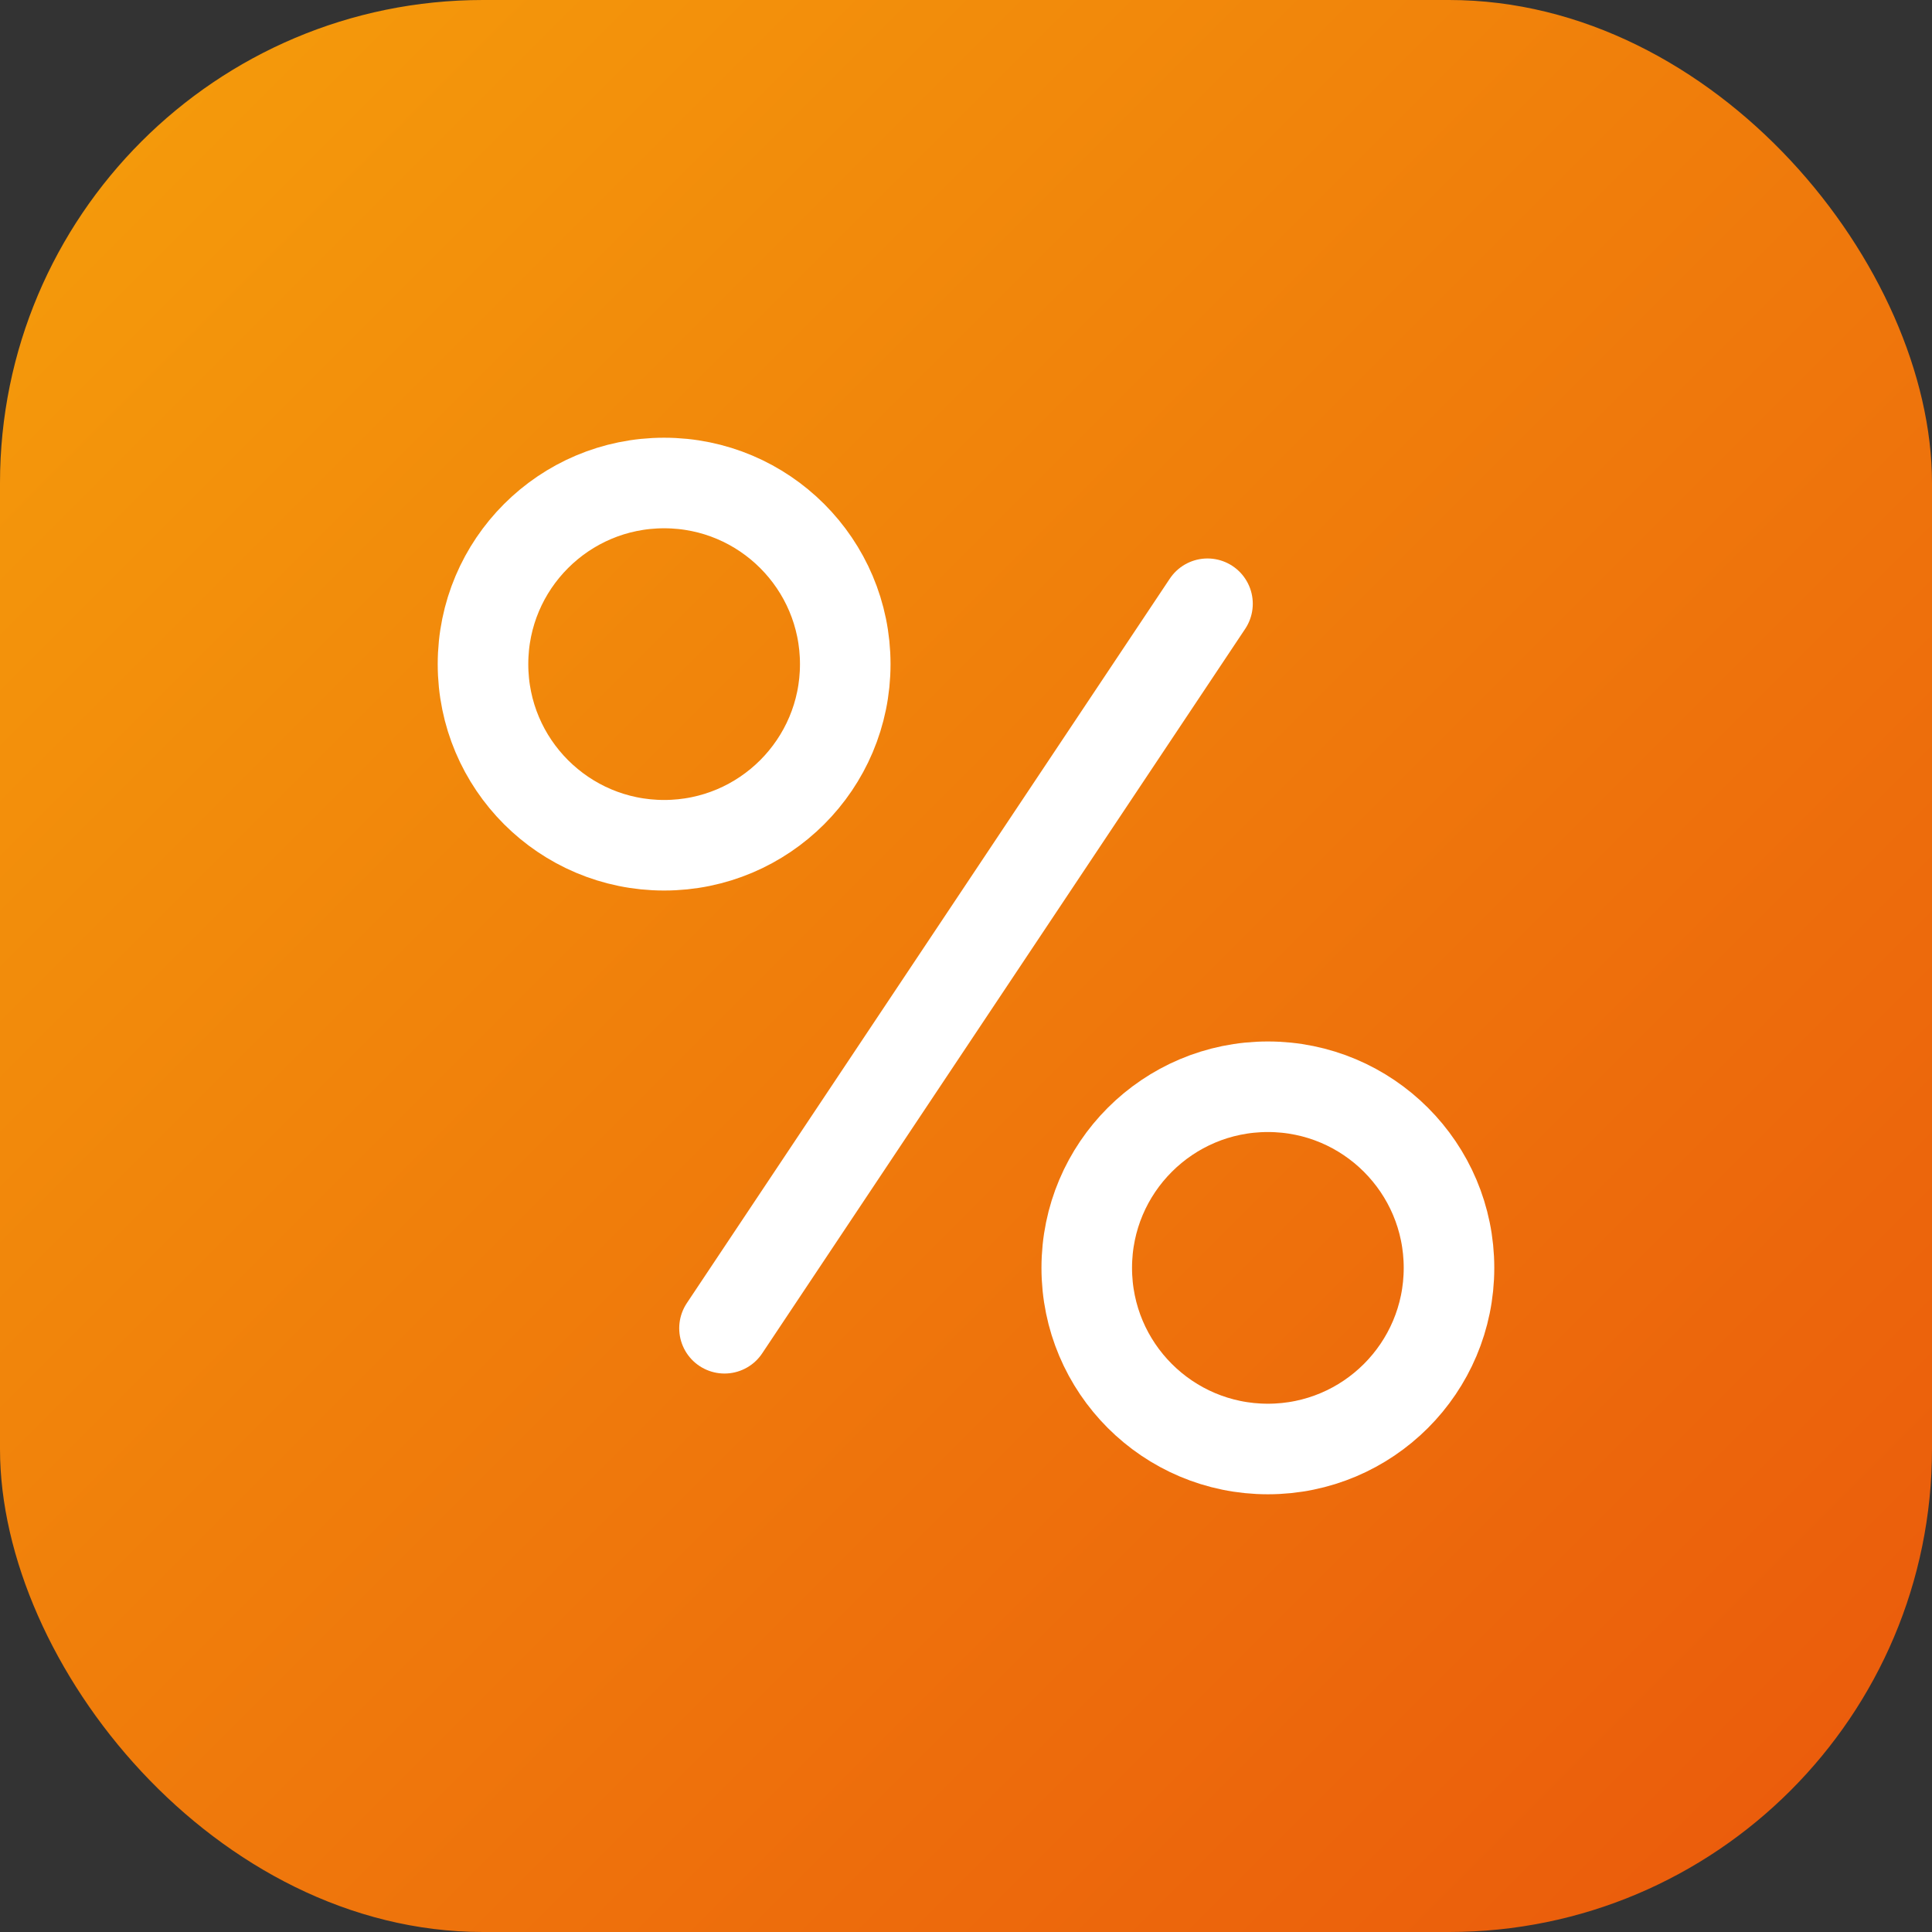
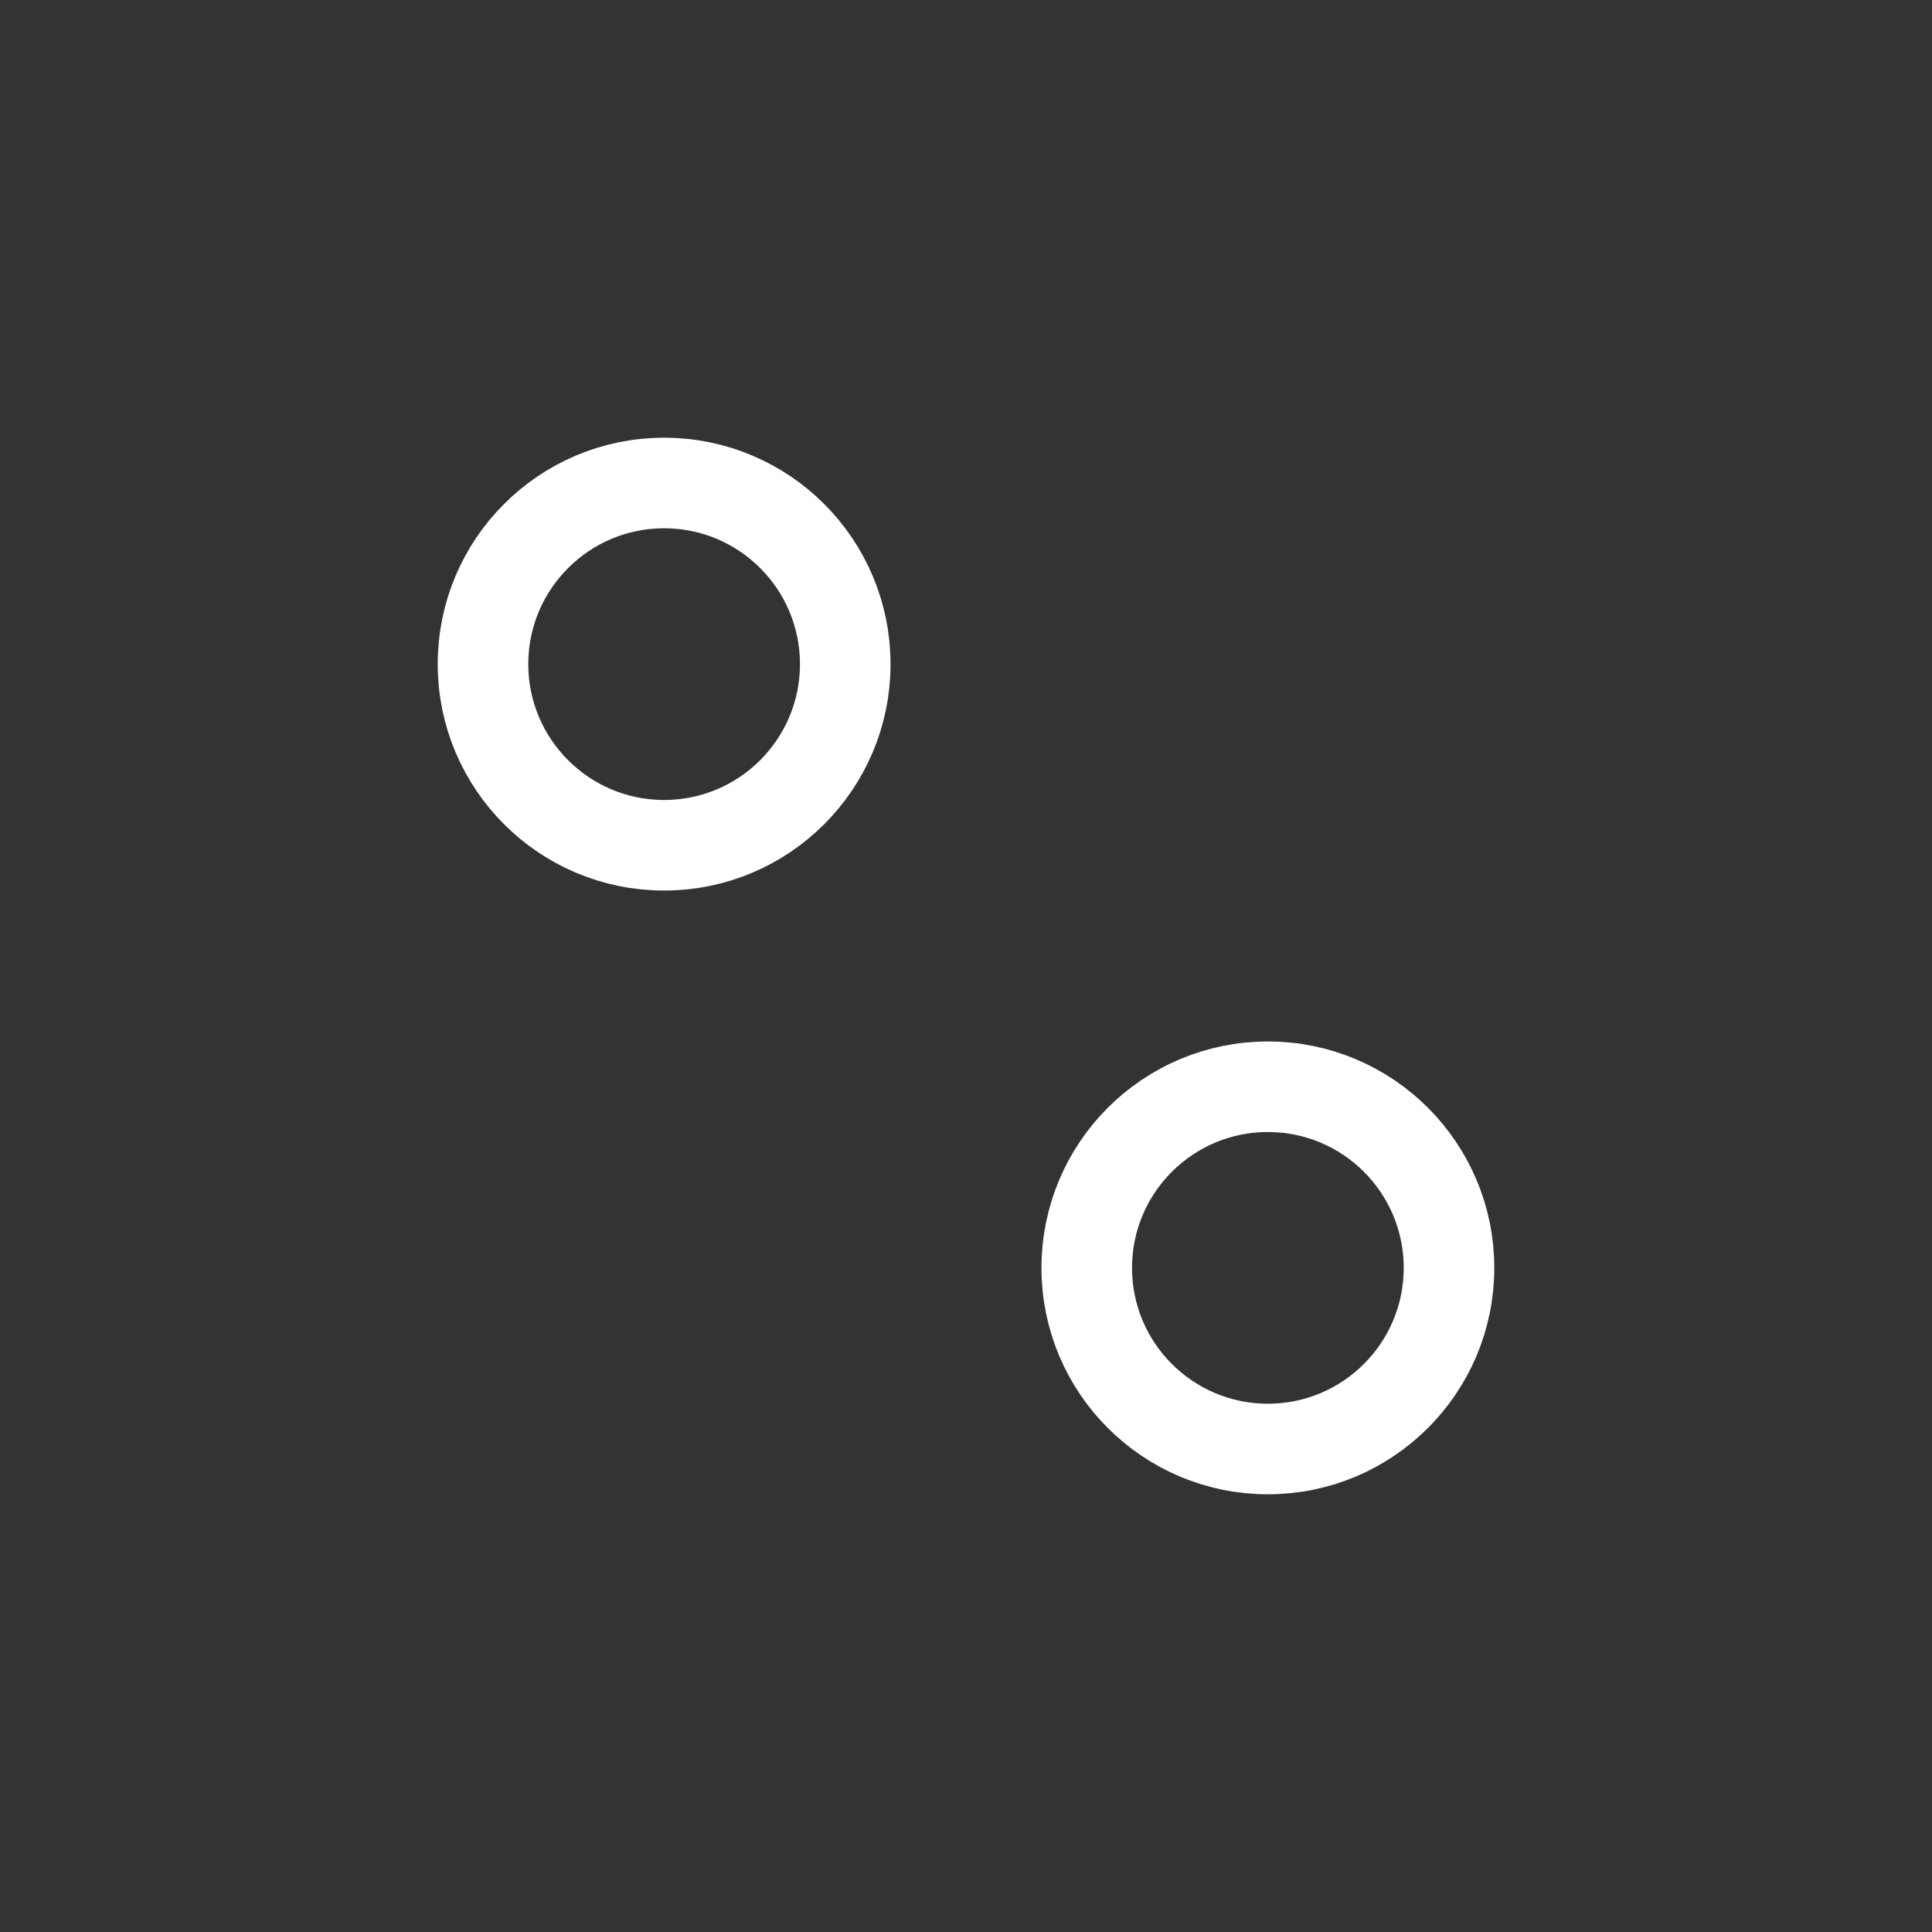
<svg xmlns="http://www.w3.org/2000/svg" width="64" height="64" viewBox="0 0 64 64" fill="none">
  <rect x="0" y="0" width="64" height="64" fill="#333333" stroke="none" />
-   <rect width="64" height="64" rx="16" fill="url(#gradient)" />
  <circle cx="22" cy="22" r="6" stroke="white" stroke-width="3" />
  <circle cx="42" cy="42" r="6" stroke="white" stroke-width="3" />
-   <line x1="24" y1="44" x2="40" y2="20" stroke="white" stroke-width="3" stroke-linecap="round" />
  <defs>
    <linearGradient id="gradient" x1="0" y1="0" x2="64" y2="64" gradientUnits="userSpaceOnUse">
      <stop stop-color="#F59E0B" />
      <stop offset="1" stop-color="#EA580C" />
    </linearGradient>
  </defs>
</svg>